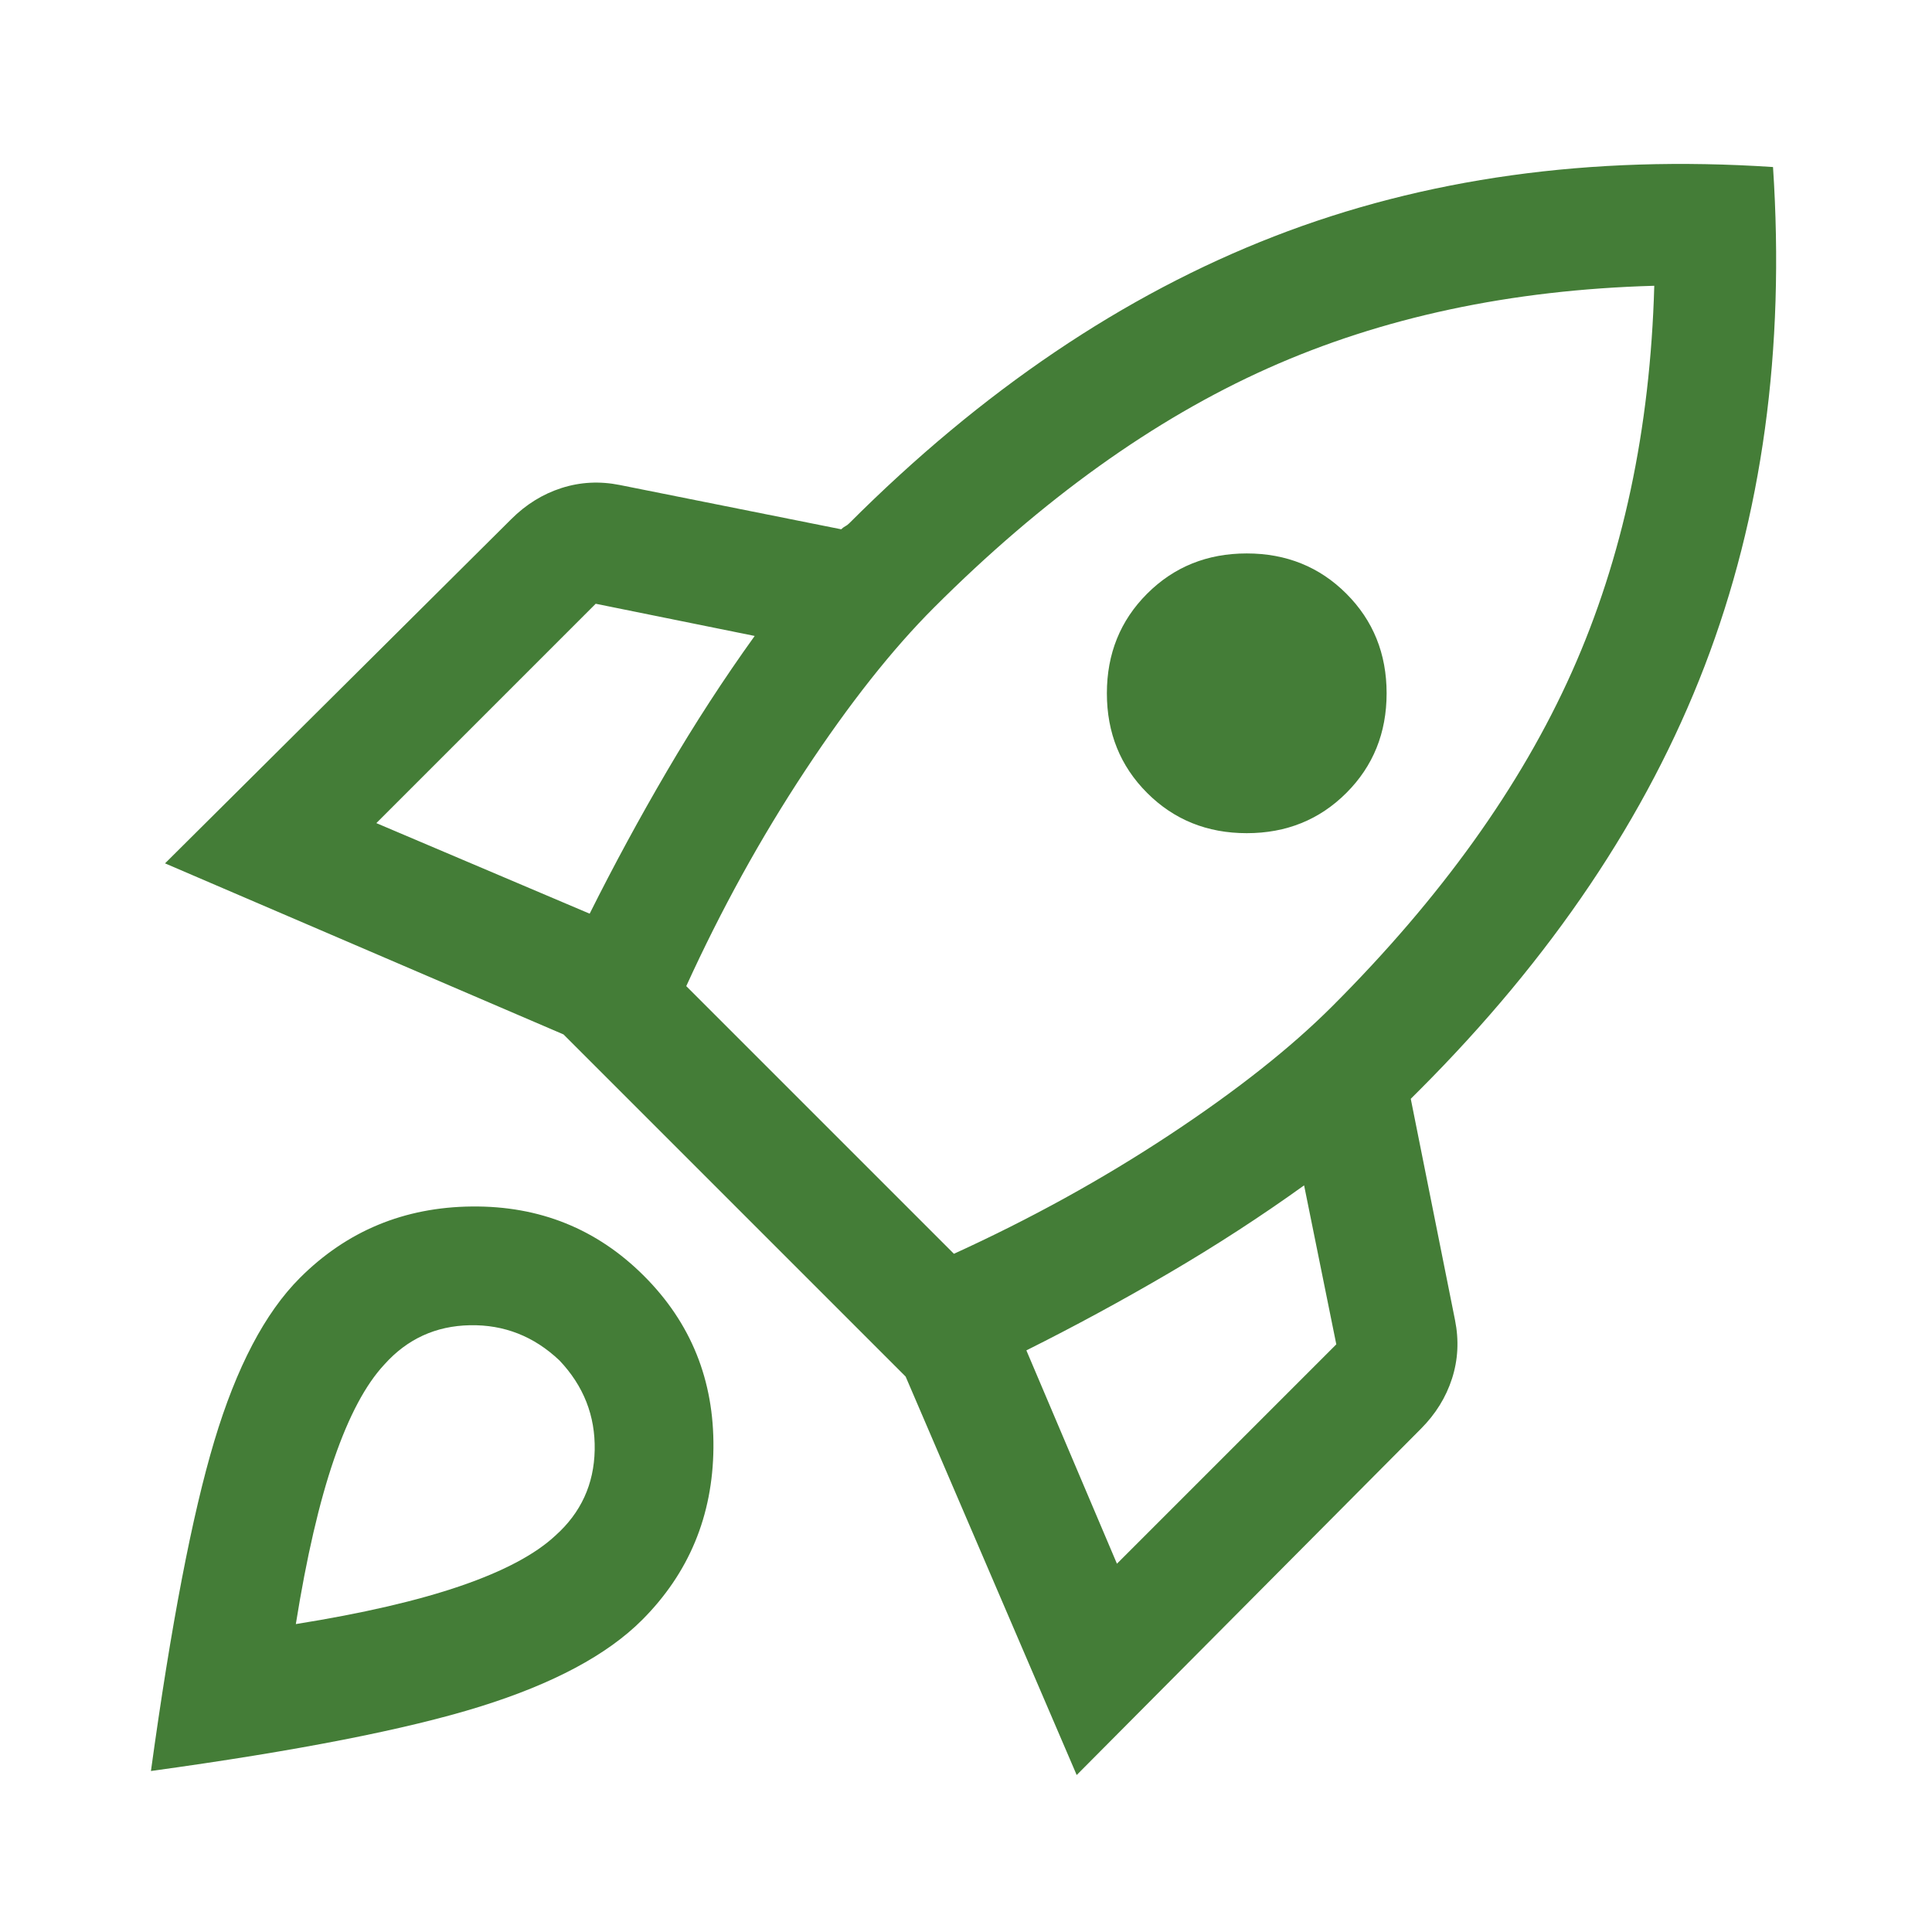
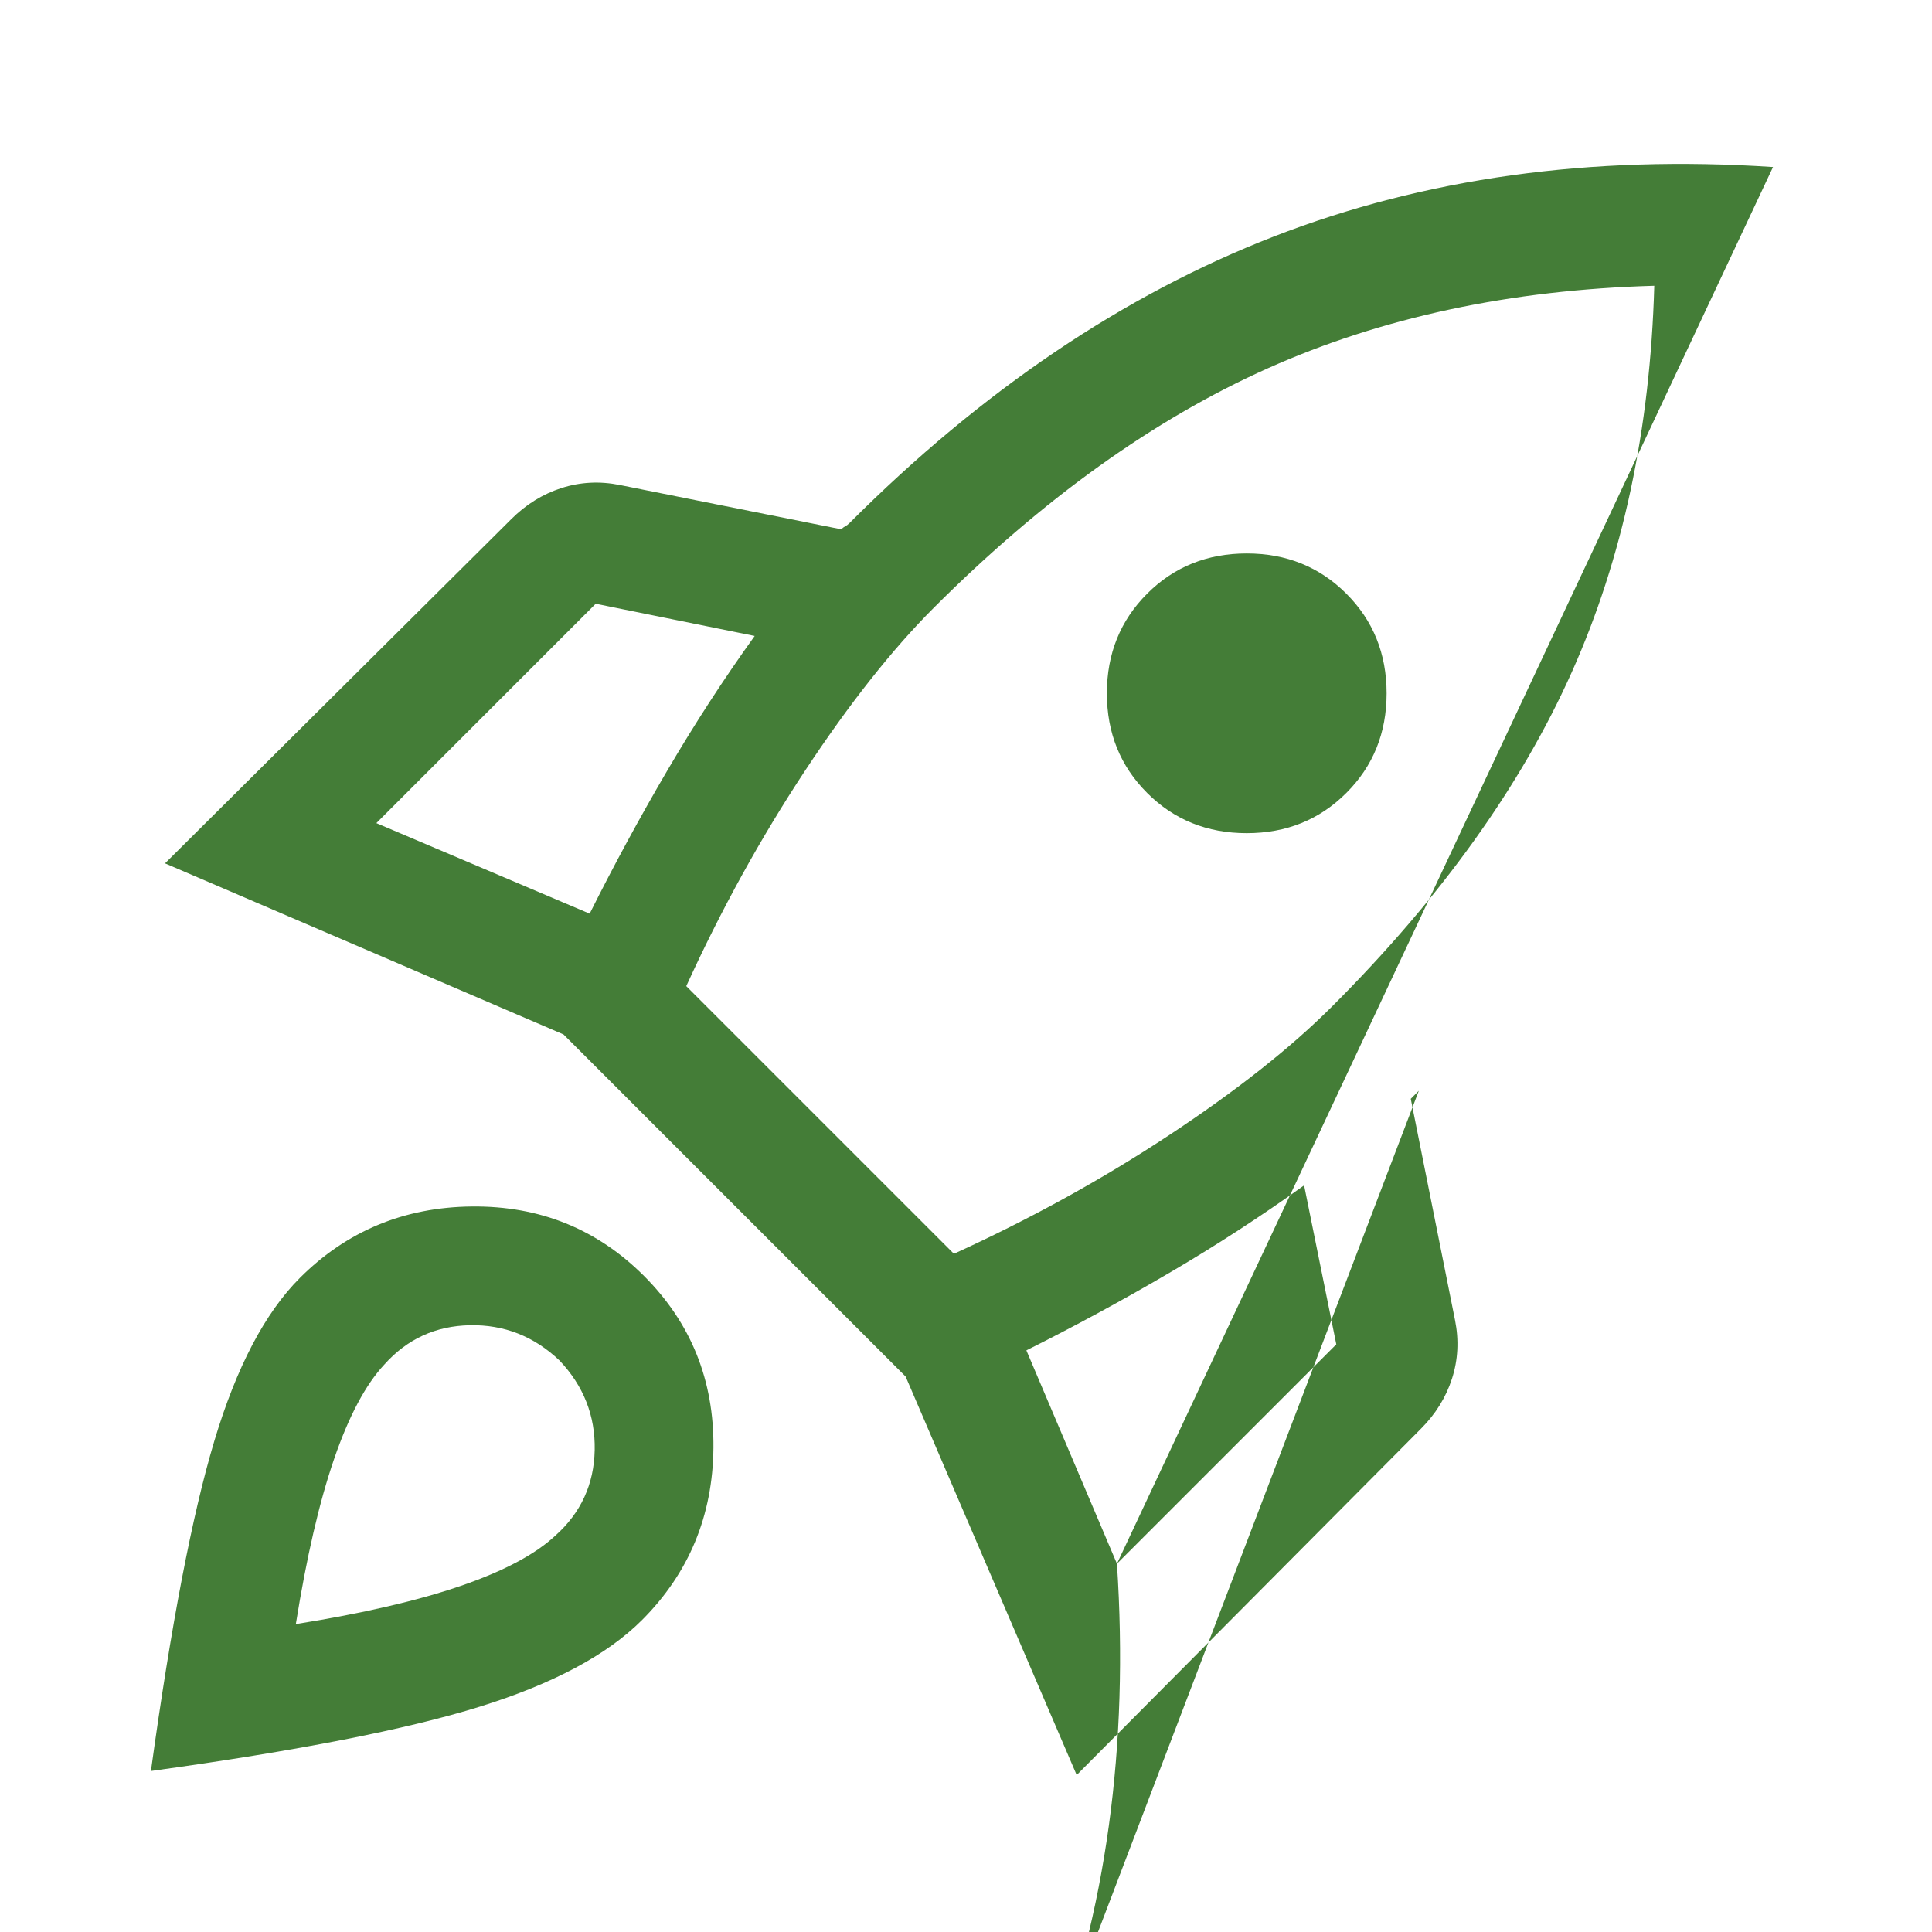
<svg xmlns="http://www.w3.org/2000/svg" height="48px" viewBox="0 -960 960 960" width="48px" fill="#447d37">
-   <path d="m187-551 106 45q18-36 38.5-71t43.5-67l-79-16-109 109Zm154 81 133 133q57-26 107-59t81-64q81-81 119-166t41-192q-107 3-192 41T464-658q-31 31-64 81t-59 107Zm229-96q-20-20-20-49.5t20-49.5q20-20 49.5-20t49.5 20q20 20 20 49.5T669-566q-20 20-49.5 20T570-566Zm-15 383 109-109-16-79q-32 23-67 43.5T510-289l45 106Zm326-694q9 136-34 248T705-418l-2 2-2 2 22 110q3 15-1.5 29T706-250L535-78l-85-198-170-170-198-85 172-171q11-11 25-15.5t29-1.5l110 22q1-1 2-1.5t2-1.5q99-99 211-142.5T881-877ZM149-325q35-35 85.5-35.5T320-326q35 35 34.5 85.5T319-155q-26 26-80.5 43T75-80q15-109 31.5-164t42.5-81Zm42 43q-14 15-25 47t-19 82q50-8 82-19t47-25q19-17 19.5-42.5T278-284q-19-18-44.5-17.5T191-282Z" />
+   <path d="m187-551 106 45q18-36 38.5-71t43.5-67l-79-16-109 109Zm154 81 133 133q57-26 107-59t81-64q81-81 119-166t41-192q-107 3-192 41T464-658q-31 31-64 81t-59 107Zm229-96q-20-20-20-49.5t20-49.5q20-20 49.5-20t49.5 20q20 20 20 49.5T669-566q-20 20-49.5 20T570-566Zm-15 383 109-109-16-79q-32 23-67 43.5T510-289l45 106Zq9 136-34 248T705-418l-2 2-2 2 22 110q3 15-1.5 29T706-250L535-78l-85-198-170-170-198-85 172-171q11-11 25-15.5t29-1.5l110 22q1-1 2-1.5t2-1.5q99-99 211-142.5T881-877ZM149-325q35-35 85.5-35.5T320-326q35 35 34.5 85.5T319-155q-26 26-80.5 43T75-80q15-109 31.5-164t42.5-81Zm42 43q-14 15-25 47t-19 82q50-8 82-19t47-25q19-17 19.5-42.5T278-284q-19-18-44.5-17.5T191-282Z" />
</svg>